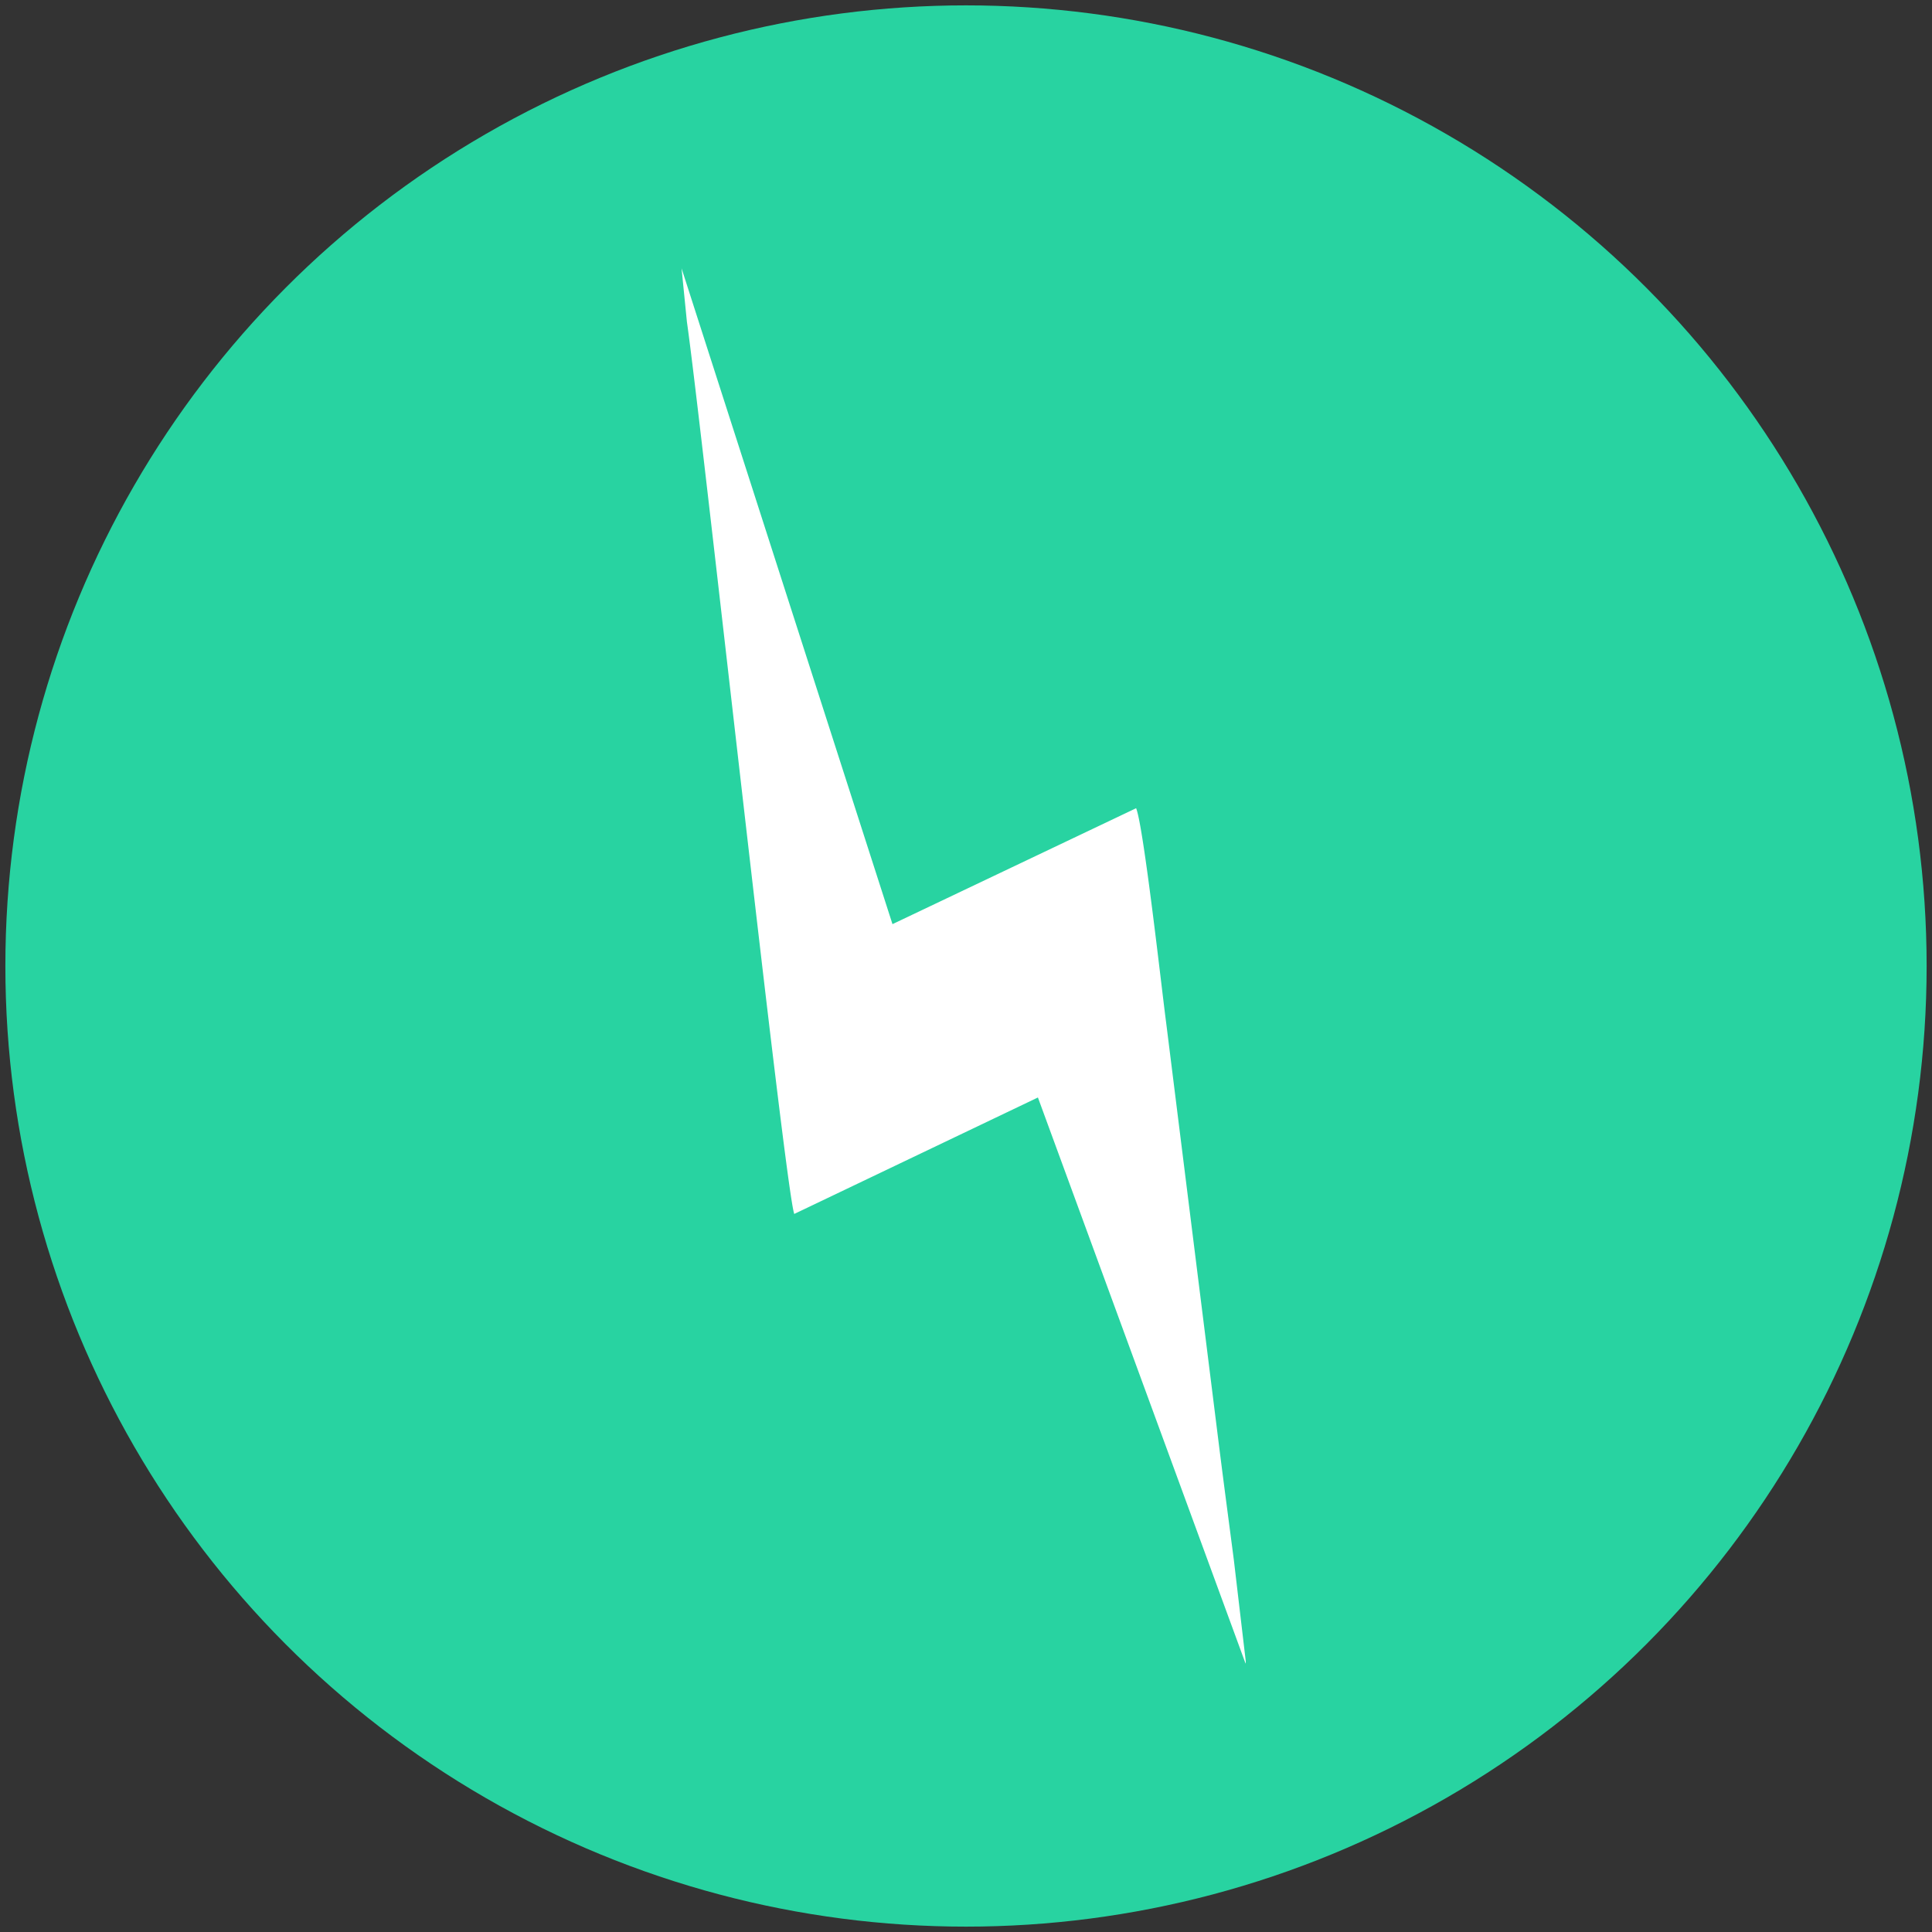
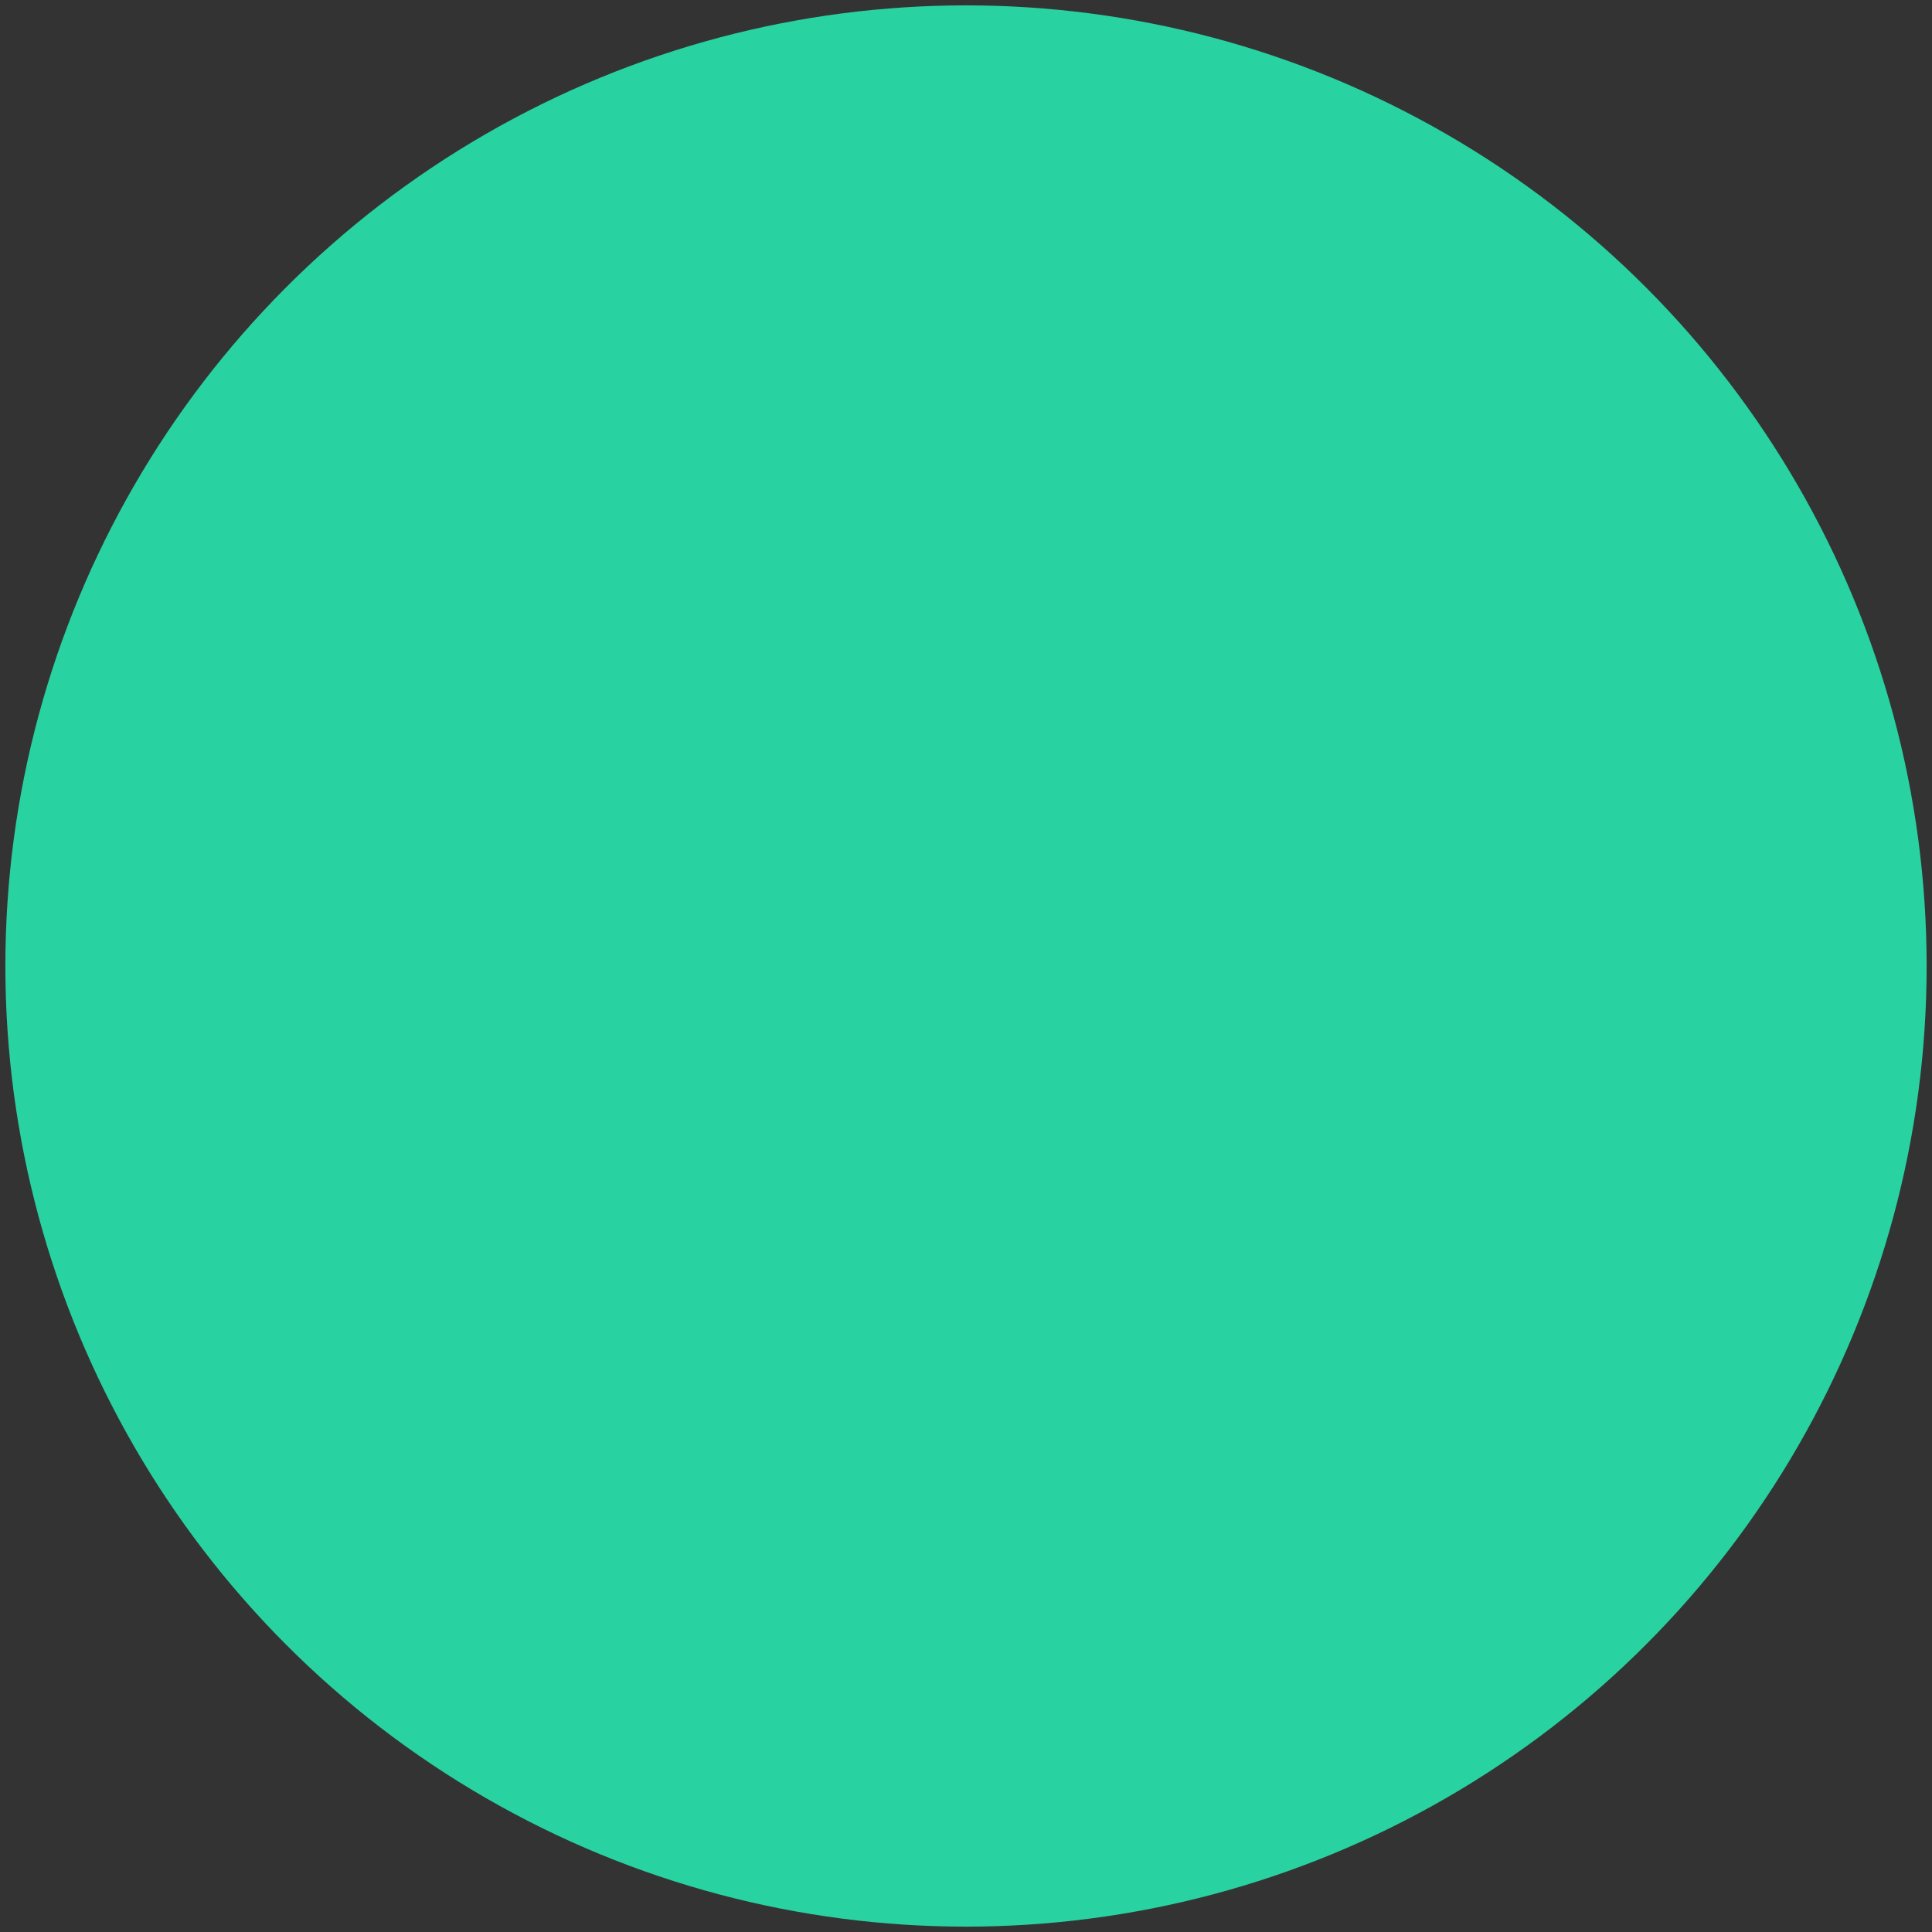
<svg xmlns="http://www.w3.org/2000/svg" id="Шар_1" data-name="Шар 1" viewBox="0 0 36 36">
  <rect x="0" y="0" width="36" height="36" fill="#333333" stroke="none" />
  <defs>
    <style>.cls-1{fill:#28d3a1;}.cls-2{fill:#fff;fill-rule:evenodd;}</style>
  </defs>
  <circle class="cls-1" cx="18" cy="18" r="17.9" />
-   <path class="cls-2" d="M19.34,20.45,14.8,22.62c-.17-.44-1.74-14.82-2-16.62l-.1-1,3.93,12.22,4.54-2.16c.14.34.48,3.4.56,4l1,8c.09.71.17,1.31.26,2l.22,1.87a.2.2,0,0,1,0,.07" />
</svg>